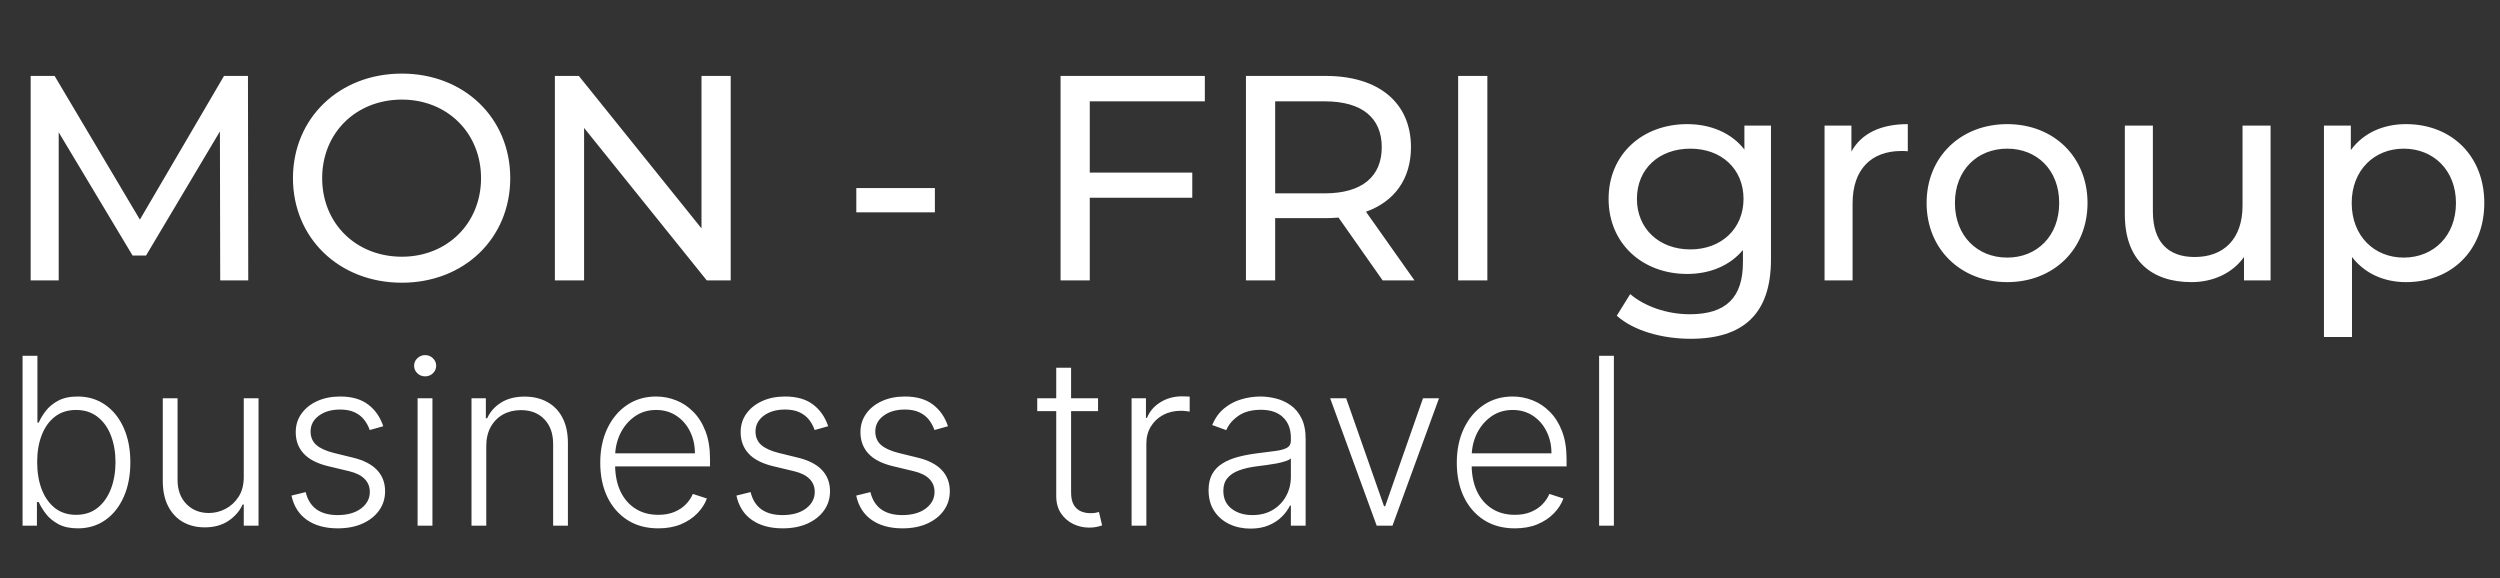
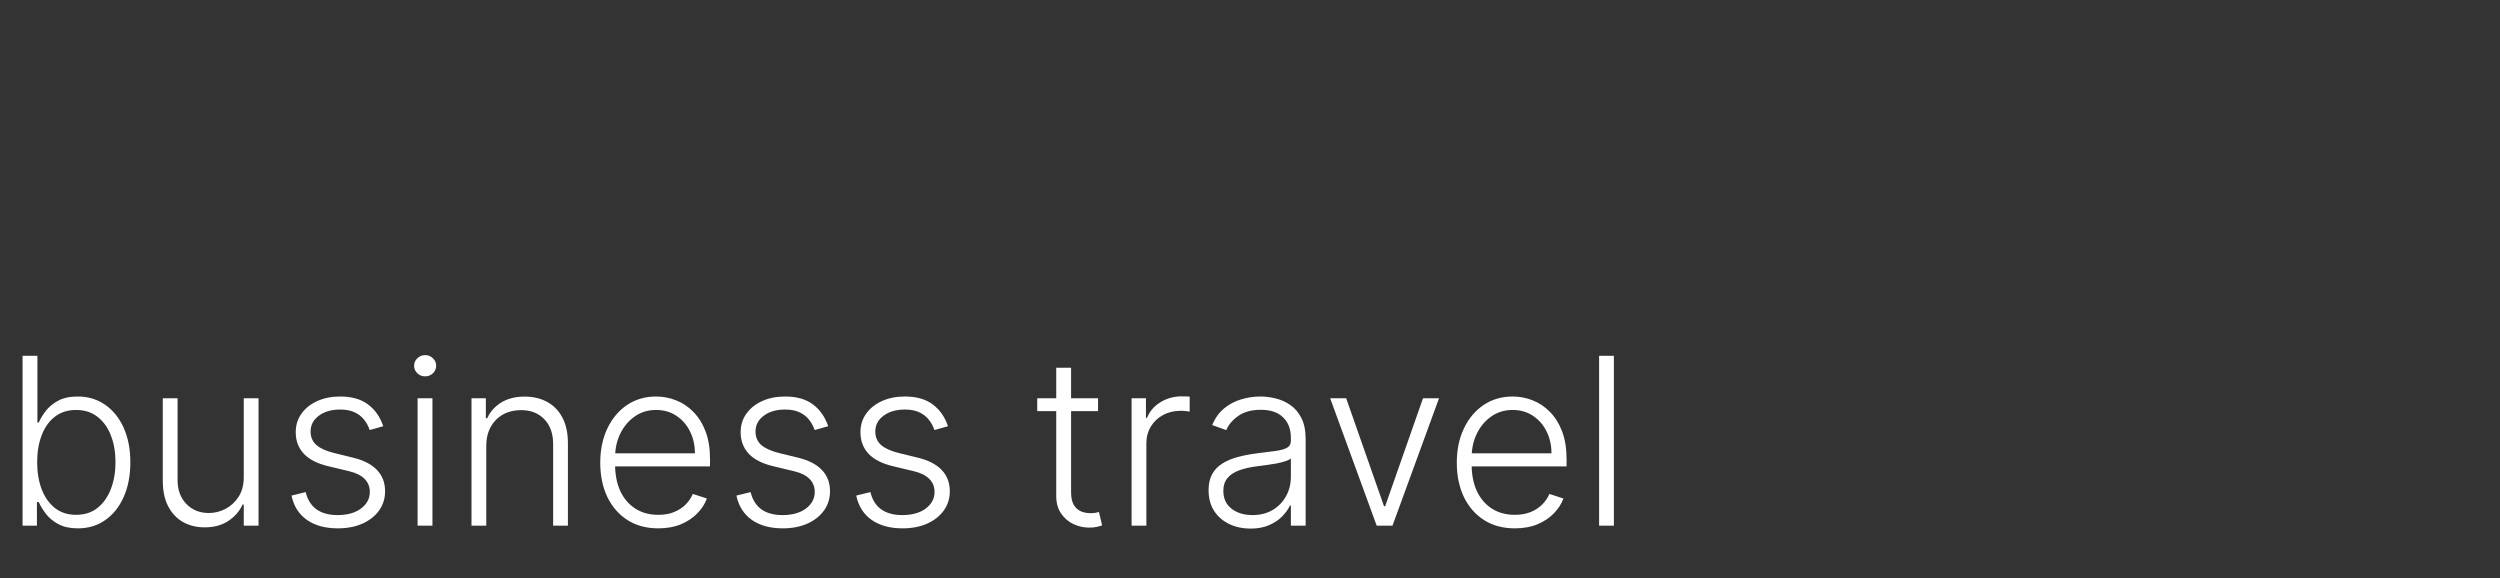
<svg xmlns="http://www.w3.org/2000/svg" width="428" height="99" viewBox="0 0 428 99" fill="none">
  <rect x="0" y="0" width="428" height="99" fill="#333333" stroke="none" />
-   <path d="M42.5 48L42.45 13H38.35L23.95 37.6L9.35 13H5.25V48H10.05V22.65L22.7 43.75H25L37.65 22.5L37.7 48H42.5ZM68.804 48.4C79.454 48.4 87.354 40.8 87.354 30.5C87.354 20.2 79.454 12.6 68.804 12.6C58.054 12.6 50.154 20.25 50.154 30.5C50.154 40.75 58.054 48.4 68.804 48.4ZM68.804 43.95C60.954 43.95 55.154 38.25 55.154 30.5C55.154 22.75 60.954 17.05 68.804 17.05C76.554 17.05 82.354 22.75 82.354 30.5C82.354 38.25 76.554 43.95 68.804 43.95ZM120.096 13V39.1L99.096 13H94.996V48H99.996V21.9L120.996 48H125.096V13H120.096ZM146.6 36.35H160.05V32.2H146.6V36.35ZM206.268 17.35V13H181.568V48H186.568V33.85H204.118V29.55H186.568V17.35H206.268ZM242.157 48L233.857 36.25C238.757 34.5 241.557 30.6 241.557 25.2C241.557 17.6 236.057 13 226.957 13H213.307V48H218.307V37.35H226.957C227.707 37.35 228.457 37.3 229.157 37.25L236.707 48H242.157ZM226.807 33.1H218.307V17.35H226.807C233.207 17.35 236.557 20.2 236.557 25.2C236.557 30.2 233.207 33.1 226.807 33.1ZM249.635 48H254.635V13H249.635V48ZM298.641 21.5V25.6C296.391 22.7 292.791 21.25 288.841 21.25C281.191 21.25 275.391 26.4 275.391 34.05C275.391 41.7 281.191 46.9 288.841 46.9C292.641 46.9 296.091 45.55 298.391 42.8V44.9C298.391 50.9 295.541 53.8 289.291 53.8C285.391 53.8 281.541 52.45 279.091 50.35L276.791 54.05C279.691 56.65 284.591 58 289.441 58C298.441 58 303.191 53.75 303.191 44.4V21.5H298.641ZM289.391 42.7C284.041 42.7 280.241 39.15 280.241 34.05C280.241 28.9 284.041 25.45 289.391 25.45C294.691 25.45 298.491 28.9 298.491 34.05C298.491 39.15 294.691 42.7 289.391 42.7ZM316.963 25.95V21.5H312.363V48H317.163V34.8C317.163 29 320.363 25.85 325.513 25.85C325.863 25.85 326.213 25.85 326.613 25.9V21.25C321.963 21.25 318.663 22.85 316.963 25.95ZM343.634 48.3C351.584 48.3 357.384 42.65 357.384 34.75C357.384 26.85 351.584 21.25 343.634 21.25C335.684 21.25 329.834 26.85 329.834 34.75C329.834 42.65 335.684 48.3 343.634 48.3ZM343.634 44.1C338.534 44.1 334.684 40.4 334.684 34.75C334.684 29.1 338.534 25.45 343.634 25.45C348.734 25.45 352.534 29.1 352.534 34.75C352.534 40.4 348.734 44.1 343.634 44.1ZM383.923 21.5V35.2C383.923 40.9 380.723 44 375.723 44C371.173 44 368.573 41.4 368.573 36.2V21.5H363.773V36.75C363.773 44.55 368.323 48.3 375.173 48.3C378.923 48.3 382.223 46.75 384.173 44V48H388.723V21.5H383.923ZM411.911 21.25C408.011 21.25 404.611 22.75 402.461 25.7V21.5H397.861V57.7H402.661V44C404.861 46.85 408.161 48.3 411.911 48.3C419.661 48.3 425.311 42.9 425.311 34.75C425.311 26.65 419.661 21.25 411.911 21.25ZM411.511 44.1C406.461 44.1 402.611 40.4 402.611 34.75C402.611 29.15 406.461 25.45 411.511 25.45C416.611 25.45 420.461 29.15 420.461 34.75C420.461 40.4 416.611 44.1 411.511 44.1Z" fill="white" />
  <path d="M3.864 90V60.909H6.406V72.344H6.634C6.918 71.69 7.325 71.018 7.855 70.327C8.395 69.635 9.1 69.058 9.972 68.594C10.852 68.12 11.96 67.883 13.296 67.883C15.085 67.883 16.657 68.357 18.011 69.304C19.366 70.242 20.421 71.558 21.179 73.253C21.937 74.938 22.315 76.903 22.315 79.148C22.315 81.401 21.937 83.376 21.179 85.071C20.431 86.766 19.38 88.087 18.026 89.034C16.681 89.981 15.118 90.454 13.338 90.454C12.012 90.454 10.904 90.218 10.014 89.744C9.134 89.271 8.423 88.688 7.884 87.997C7.344 87.296 6.927 86.615 6.634 85.952H6.321V90H3.864ZM6.364 79.105C6.364 80.867 6.624 82.429 7.145 83.793C7.675 85.147 8.433 86.212 9.418 86.989C10.412 87.756 11.615 88.139 13.026 88.139C14.474 88.139 15.701 87.742 16.704 86.946C17.708 86.141 18.471 85.057 18.991 83.693C19.512 82.329 19.773 80.8 19.773 79.105C19.773 77.429 19.512 75.919 18.991 74.574C18.48 73.229 17.723 72.164 16.719 71.378C15.715 70.582 14.484 70.185 13.026 70.185C11.605 70.185 10.398 70.568 9.403 71.335C8.419 72.093 7.666 73.144 7.145 74.489C6.624 75.824 6.364 77.363 6.364 79.105ZM41.733 81.662V68.182H44.261V90H41.733V86.378H41.534C41.023 87.495 40.213 88.428 39.105 89.176C37.997 89.915 36.643 90.284 35.043 90.284C33.651 90.284 32.415 89.981 31.335 89.375C30.256 88.76 29.408 87.86 28.793 86.676C28.177 85.492 27.869 84.039 27.869 82.315V68.182H30.398V82.159C30.398 83.864 30.9 85.237 31.903 86.278C32.907 87.311 34.195 87.827 35.767 87.827C36.752 87.827 37.699 87.59 38.608 87.117C39.517 86.643 40.265 85.952 40.852 85.043C41.439 84.124 41.733 82.997 41.733 81.662ZM65.614 72.969L63.299 73.622C63.072 72.969 62.75 72.377 62.333 71.847C61.916 71.316 61.372 70.895 60.7 70.582C60.037 70.27 59.213 70.114 58.228 70.114C56.751 70.114 55.539 70.464 54.592 71.165C53.645 71.865 53.171 72.77 53.171 73.878C53.171 74.815 53.493 75.578 54.137 76.165C54.791 76.742 55.794 77.202 57.148 77.543L60.444 78.352C62.272 78.797 63.64 79.503 64.549 80.469C65.468 81.435 65.927 82.647 65.927 84.105C65.927 85.336 65.586 86.43 64.904 87.386C64.222 88.343 63.271 89.096 62.049 89.645C60.837 90.185 59.431 90.454 57.83 90.454C55.7 90.454 53.943 89.976 52.56 89.02C51.178 88.054 50.292 86.662 49.904 84.844L52.333 84.247C52.646 85.544 53.256 86.525 54.166 87.188C55.084 87.85 56.291 88.182 57.788 88.182C59.464 88.182 60.804 87.808 61.807 87.06C62.811 86.302 63.313 85.355 63.313 84.219C63.313 83.338 63.02 82.599 62.432 82.003C61.845 81.397 60.955 80.952 59.762 80.668L56.197 79.815C54.303 79.361 52.901 78.641 51.992 77.656C51.083 76.671 50.629 75.45 50.629 73.992C50.629 72.789 50.955 71.733 51.609 70.824C52.262 69.905 53.162 69.186 54.307 68.665C55.453 68.144 56.76 67.883 58.228 67.883C60.226 67.883 61.822 68.338 63.015 69.247C64.218 70.147 65.084 71.387 65.614 72.969ZM71.492 90V68.182H74.034V90H71.492ZM72.784 64.432C72.263 64.432 71.818 64.257 71.449 63.906C71.079 63.546 70.895 63.115 70.895 62.614C70.895 62.112 71.079 61.686 71.449 61.335C71.818 60.975 72.263 60.795 72.784 60.795C73.305 60.795 73.75 60.975 74.119 61.335C74.489 61.686 74.673 62.112 74.673 62.614C74.673 63.115 74.489 63.546 74.119 63.906C73.75 64.257 73.305 64.432 72.784 64.432ZM83.249 76.364V90H80.721V68.182H83.178V71.605H83.406C83.917 70.488 84.712 69.593 85.792 68.921C86.881 68.239 88.226 67.898 89.826 67.898C91.294 67.898 92.582 68.206 93.69 68.821C94.807 69.427 95.674 70.322 96.289 71.506C96.914 72.689 97.227 74.143 97.227 75.867V90H94.698V76.023C94.698 74.233 94.196 72.817 93.192 71.776C92.198 70.734 90.863 70.213 89.187 70.213C88.041 70.213 87.023 70.459 86.133 70.952C85.243 71.444 84.537 72.154 84.016 73.082C83.505 74.001 83.249 75.095 83.249 76.364ZM112.706 90.454C110.67 90.454 108.909 89.981 107.422 89.034C105.935 88.078 104.785 86.757 103.97 85.071C103.165 83.376 102.763 81.425 102.763 79.219C102.763 77.022 103.165 75.071 103.97 73.367C104.785 71.653 105.907 70.312 107.337 69.347C108.776 68.371 110.438 67.883 112.322 67.883C113.506 67.883 114.647 68.101 115.746 68.537C116.844 68.963 117.829 69.621 118.7 70.511C119.581 71.392 120.277 72.505 120.788 73.849C121.3 75.185 121.555 76.766 121.555 78.594V79.844H104.51V77.614H118.97C118.97 76.212 118.686 74.953 118.118 73.835C117.559 72.708 116.778 71.818 115.774 71.165C114.78 70.511 113.629 70.185 112.322 70.185C110.94 70.185 109.723 70.554 108.672 71.293C107.621 72.031 106.797 73.007 106.2 74.219C105.613 75.431 105.315 76.757 105.305 78.196V79.531C105.305 81.264 105.604 82.779 106.2 84.077C106.806 85.365 107.663 86.364 108.771 87.074C109.879 87.784 111.191 88.139 112.706 88.139C113.738 88.139 114.643 87.978 115.419 87.656C116.205 87.334 116.863 86.903 117.393 86.364C117.933 85.814 118.34 85.213 118.615 84.56L121.016 85.341C120.684 86.26 120.14 87.107 119.382 87.883C118.634 88.66 117.696 89.285 116.57 89.758C115.452 90.222 114.164 90.454 112.706 90.454ZM141.786 72.969L139.471 73.622C139.244 72.969 138.922 72.377 138.505 71.847C138.088 71.316 137.544 70.895 136.871 70.582C136.209 70.27 135.385 70.114 134.4 70.114C132.923 70.114 131.71 70.464 130.763 71.165C129.817 71.865 129.343 72.77 129.343 73.878C129.343 74.815 129.665 75.578 130.309 76.165C130.962 76.742 131.966 77.202 133.32 77.543L136.616 78.352C138.443 78.797 139.812 79.503 140.721 80.469C141.639 81.435 142.099 82.647 142.099 84.105C142.099 85.336 141.758 86.43 141.076 87.386C140.394 88.343 139.442 89.096 138.221 89.645C137.009 90.185 135.603 90.454 134.002 90.454C131.871 90.454 130.115 89.976 128.732 89.02C127.35 88.054 126.464 86.662 126.076 84.844L128.505 84.247C128.817 85.544 129.428 86.525 130.337 87.188C131.256 87.85 132.463 88.182 133.96 88.182C135.636 88.182 136.976 87.808 137.979 87.06C138.983 86.302 139.485 85.355 139.485 84.219C139.485 83.338 139.192 82.599 138.604 82.003C138.017 81.397 137.127 80.952 135.934 80.668L132.369 79.815C130.475 79.361 129.073 78.641 128.164 77.656C127.255 76.671 126.8 75.45 126.8 73.992C126.8 72.789 127.127 71.733 127.781 70.824C128.434 69.905 129.334 69.186 130.479 68.665C131.625 68.144 132.932 67.883 134.4 67.883C136.398 67.883 137.994 68.338 139.187 69.247C140.389 70.147 141.256 71.387 141.786 72.969ZM162.294 72.969L159.979 73.622C159.751 72.969 159.429 72.377 159.013 71.847C158.596 71.316 158.052 70.895 157.379 70.582C156.716 70.27 155.893 70.114 154.908 70.114C153.43 70.114 152.218 70.464 151.271 71.165C150.324 71.865 149.851 72.77 149.851 73.878C149.851 74.815 150.173 75.578 150.817 76.165C151.47 76.742 152.474 77.202 153.828 77.543L157.124 78.352C158.951 78.797 160.32 79.503 161.229 80.469C162.147 81.435 162.607 82.647 162.607 84.105C162.607 85.336 162.266 86.43 161.584 87.386C160.902 88.343 159.95 89.096 158.729 89.645C157.517 90.185 156.11 90.454 154.51 90.454C152.379 90.454 150.623 89.976 149.24 89.02C147.857 88.054 146.972 86.662 146.584 84.844L149.013 84.247C149.325 85.544 149.936 86.525 150.845 87.188C151.764 87.85 152.971 88.182 154.467 88.182C156.143 88.182 157.483 87.808 158.487 87.06C159.491 86.302 159.993 85.355 159.993 84.219C159.993 83.338 159.699 82.599 159.112 82.003C158.525 81.397 157.635 80.952 156.442 80.668L152.876 79.815C150.982 79.361 149.581 78.641 148.672 77.656C147.763 76.671 147.308 75.45 147.308 73.992C147.308 72.789 147.635 71.733 148.288 70.824C148.942 69.905 149.841 69.186 150.987 68.665C152.133 68.144 153.44 67.883 154.908 67.883C156.906 67.883 158.501 68.338 159.695 69.247C160.897 70.147 161.764 71.387 162.294 72.969ZM187.987 68.182V70.383H177.575V68.182H187.987ZM180.827 62.955H183.37V84.304C183.37 85.213 183.526 85.928 183.839 86.449C184.151 86.96 184.558 87.325 185.06 87.543C185.562 87.751 186.097 87.855 186.665 87.855C186.997 87.855 187.281 87.836 187.518 87.798C187.754 87.751 187.963 87.704 188.143 87.656L188.683 89.943C188.436 90.038 188.133 90.123 187.773 90.199C187.414 90.284 186.969 90.327 186.438 90.327C185.51 90.327 184.615 90.123 183.754 89.716C182.901 89.309 182.201 88.703 181.651 87.898C181.102 87.093 180.827 86.094 180.827 84.901V62.955ZM193.729 90V68.182H196.186V71.534H196.371C196.806 70.436 197.564 69.55 198.643 68.878C199.732 68.196 200.964 67.855 202.337 67.855C202.545 67.855 202.777 67.86 203.033 67.869C203.288 67.879 203.501 67.888 203.672 67.898V70.469C203.558 70.45 203.359 70.421 203.075 70.383C202.791 70.346 202.483 70.327 202.152 70.327C201.016 70.327 200.002 70.568 199.112 71.051C198.232 71.525 197.536 72.183 197.024 73.026C196.513 73.868 196.257 74.829 196.257 75.909V90H193.729ZM214.08 90.497C212.764 90.497 211.561 90.242 210.472 89.73C209.383 89.209 208.517 88.461 207.873 87.486C207.229 86.501 206.907 85.308 206.907 83.906C206.907 82.827 207.111 81.918 207.518 81.179C207.925 80.44 208.503 79.834 209.251 79.361C209.999 78.887 210.884 78.513 211.907 78.239C212.93 77.964 214.057 77.751 215.288 77.599C216.509 77.448 217.541 77.315 218.384 77.202C219.237 77.088 219.885 76.908 220.33 76.662C220.775 76.416 220.998 76.018 220.998 75.469V74.957C220.998 73.471 220.553 72.301 219.663 71.449C218.782 70.587 217.513 70.156 215.856 70.156C214.284 70.156 213.001 70.502 212.006 71.193C211.022 71.885 210.33 72.699 209.933 73.636L207.532 72.77C208.024 71.577 208.706 70.625 209.577 69.915C210.449 69.195 211.424 68.679 212.504 68.367C213.583 68.044 214.677 67.883 215.785 67.883C216.618 67.883 217.485 67.992 218.384 68.21C219.293 68.428 220.136 68.807 220.913 69.347C221.689 69.877 222.319 70.62 222.802 71.577C223.285 72.524 223.526 73.726 223.526 75.185V90H220.998V86.548H220.842C220.539 87.192 220.089 87.817 219.492 88.423C218.896 89.029 218.147 89.526 217.248 89.915C216.348 90.303 215.292 90.497 214.08 90.497ZM214.421 88.182C215.766 88.182 216.931 87.883 217.915 87.287C218.9 86.69 219.658 85.9 220.188 84.915C220.728 83.921 220.998 82.827 220.998 81.633V78.48C220.808 78.66 220.491 78.821 220.046 78.963C219.611 79.105 219.104 79.233 218.526 79.347C217.958 79.451 217.39 79.541 216.822 79.617C216.254 79.692 215.742 79.758 215.288 79.815C214.057 79.967 213.005 80.204 212.134 80.526C211.263 80.847 210.595 81.293 210.131 81.861C209.667 82.419 209.435 83.139 209.435 84.02C209.435 85.346 209.909 86.373 210.856 87.102C211.803 87.822 212.991 88.182 214.421 88.182ZM246.36 68.182L238.391 90H235.692L227.724 68.182H230.465L236.942 86.662H237.141L243.619 68.182H246.36ZM259.347 90.454C257.311 90.454 255.549 89.981 254.062 89.034C252.576 88.078 251.425 86.757 250.611 85.071C249.806 83.376 249.403 81.425 249.403 79.219C249.403 77.022 249.806 75.071 250.611 73.367C251.425 71.653 252.547 70.312 253.977 69.347C255.417 68.371 257.079 67.883 258.963 67.883C260.147 67.883 261.288 68.101 262.386 68.537C263.485 68.963 264.47 69.621 265.341 70.511C266.222 71.392 266.918 72.505 267.429 73.849C267.94 75.185 268.196 76.766 268.196 78.594V79.844H251.151V77.614H265.611C265.611 76.212 265.327 74.953 264.759 73.835C264.2 72.708 263.419 71.818 262.415 71.165C261.42 70.511 260.27 70.185 258.963 70.185C257.58 70.185 256.364 70.554 255.312 71.293C254.261 72.031 253.438 73.007 252.841 74.219C252.254 75.431 251.955 76.757 251.946 78.196V79.531C251.946 81.264 252.244 82.779 252.841 84.077C253.447 85.365 254.304 86.364 255.412 87.074C256.52 87.784 257.831 88.139 259.347 88.139C260.379 88.139 261.283 87.978 262.06 87.656C262.846 87.334 263.504 86.903 264.034 86.364C264.574 85.814 264.981 85.213 265.256 84.56L267.656 85.341C267.325 86.26 266.78 87.107 266.023 87.883C265.275 88.66 264.337 89.285 263.21 89.758C262.093 90.222 260.805 90.454 259.347 90.454ZM276.296 60.909V90H273.768V60.909H276.296Z" fill="white" />
</svg>